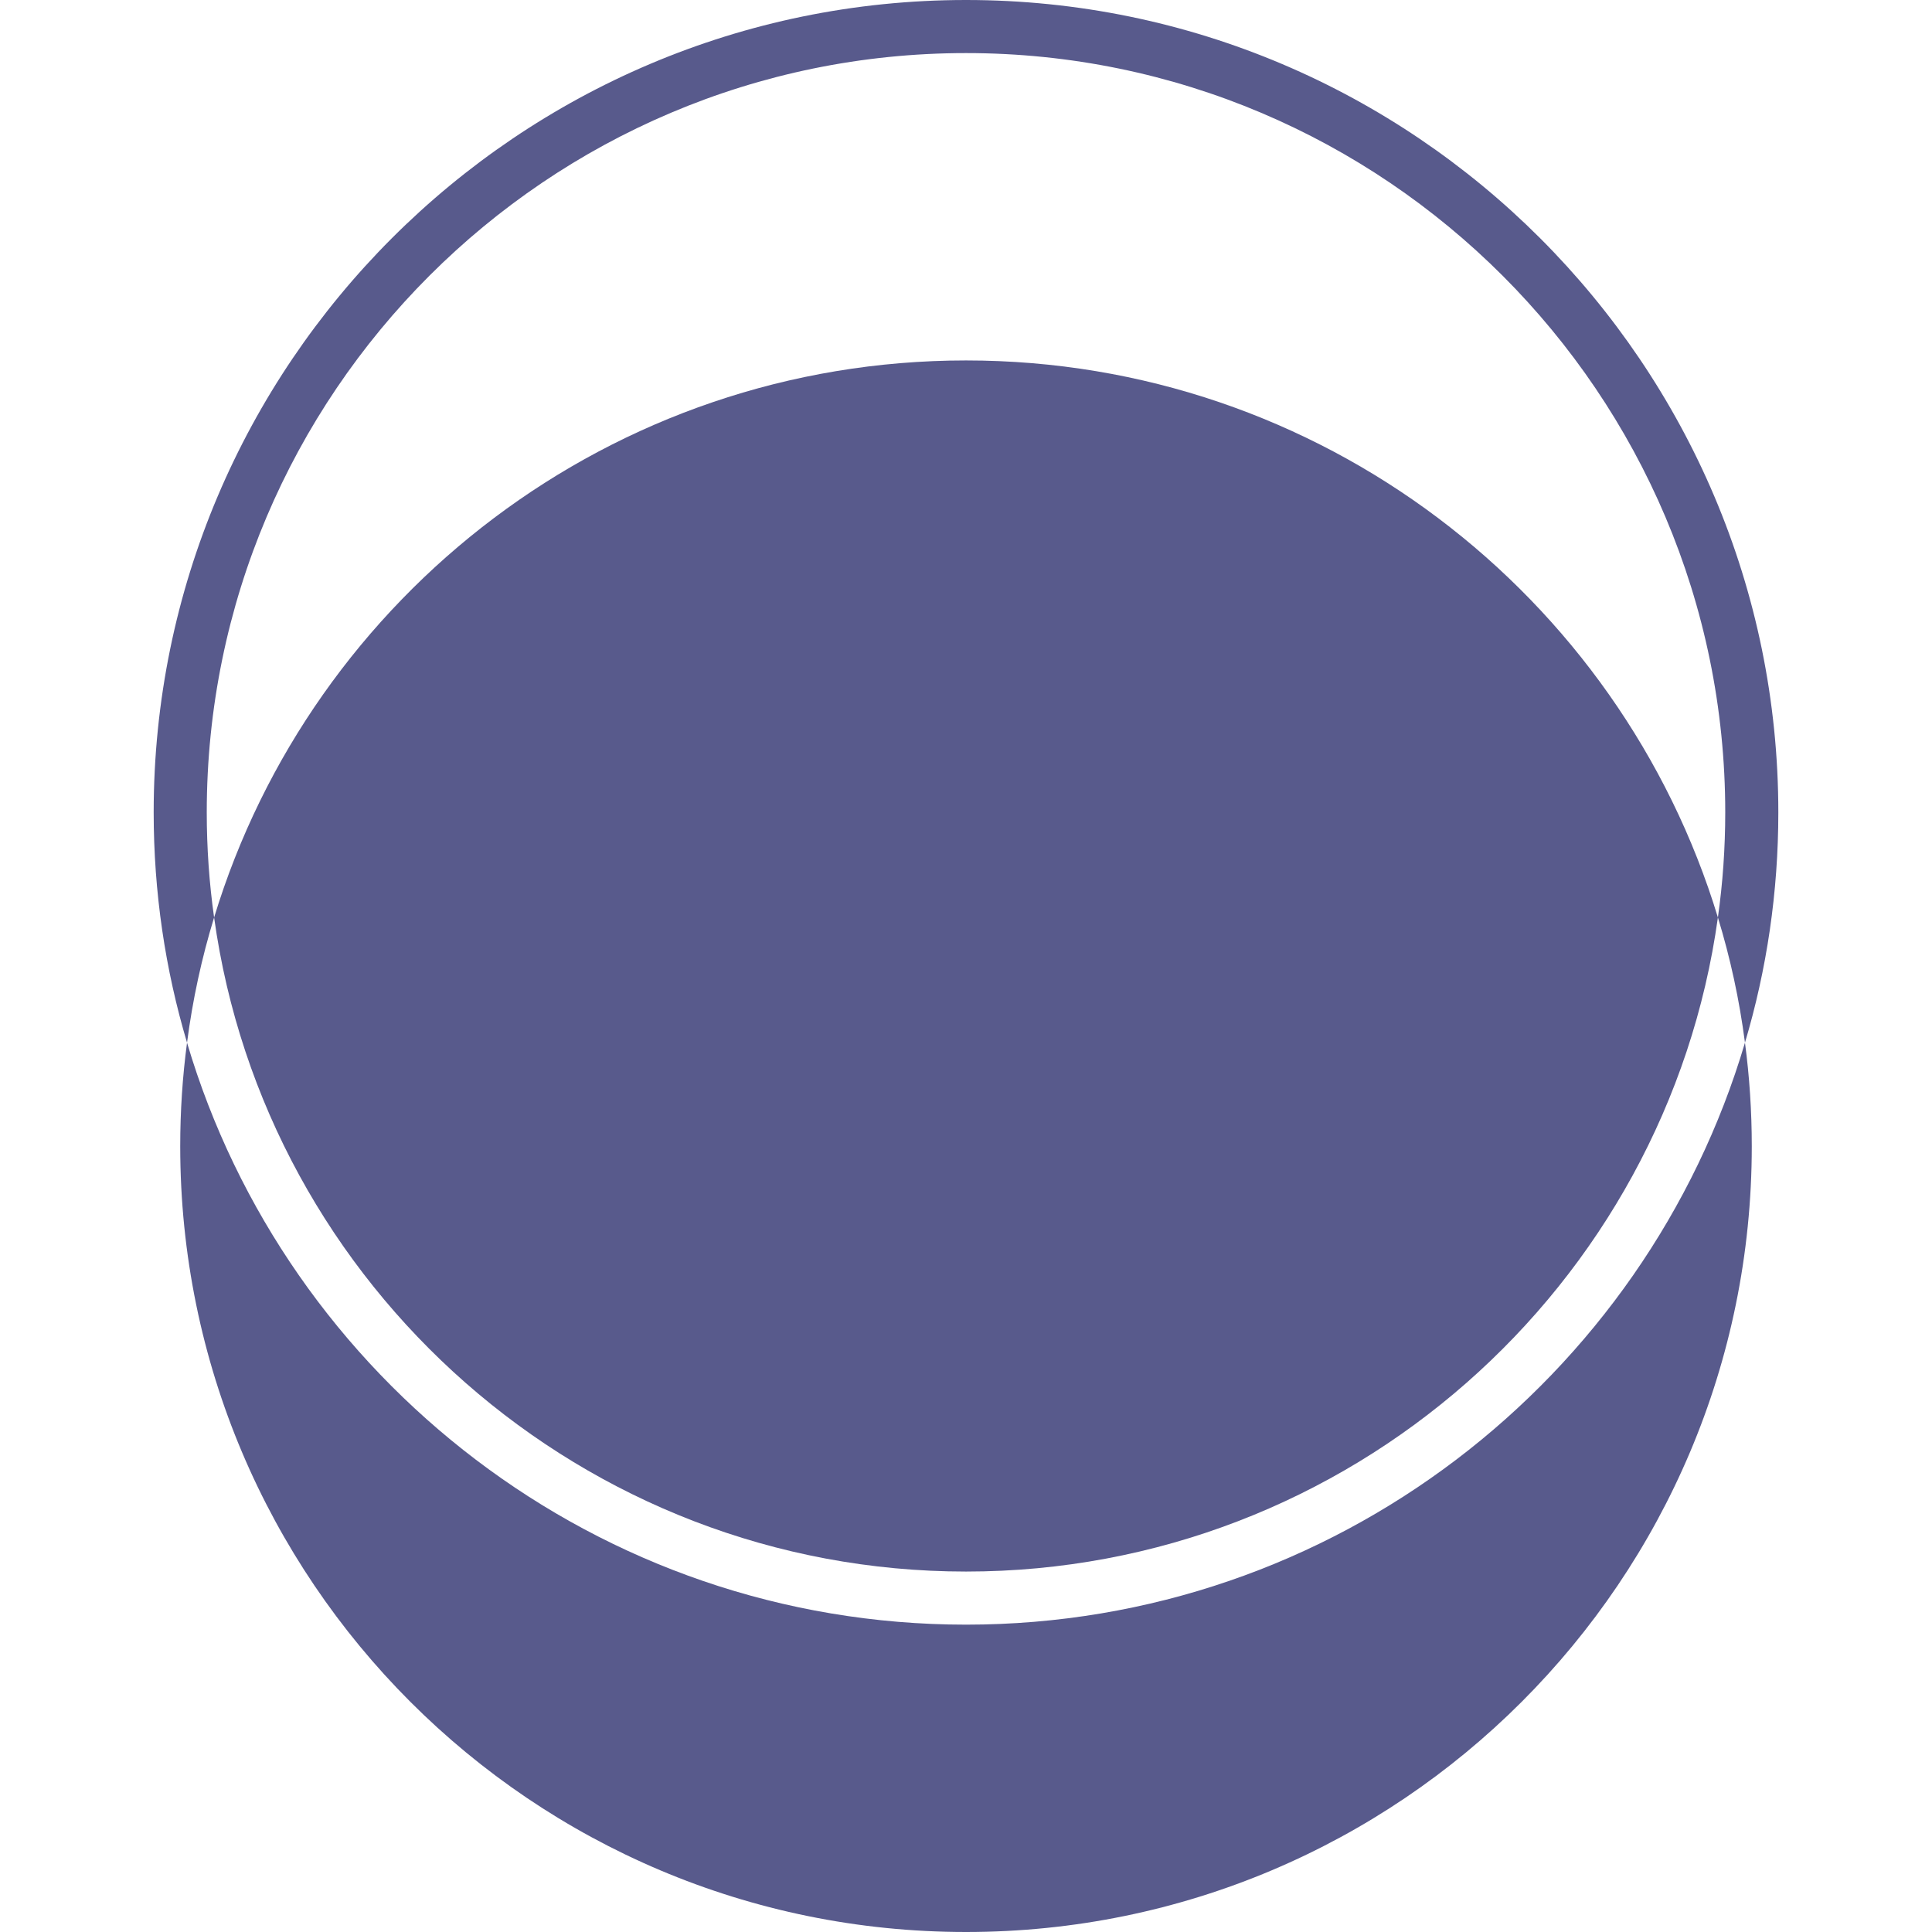
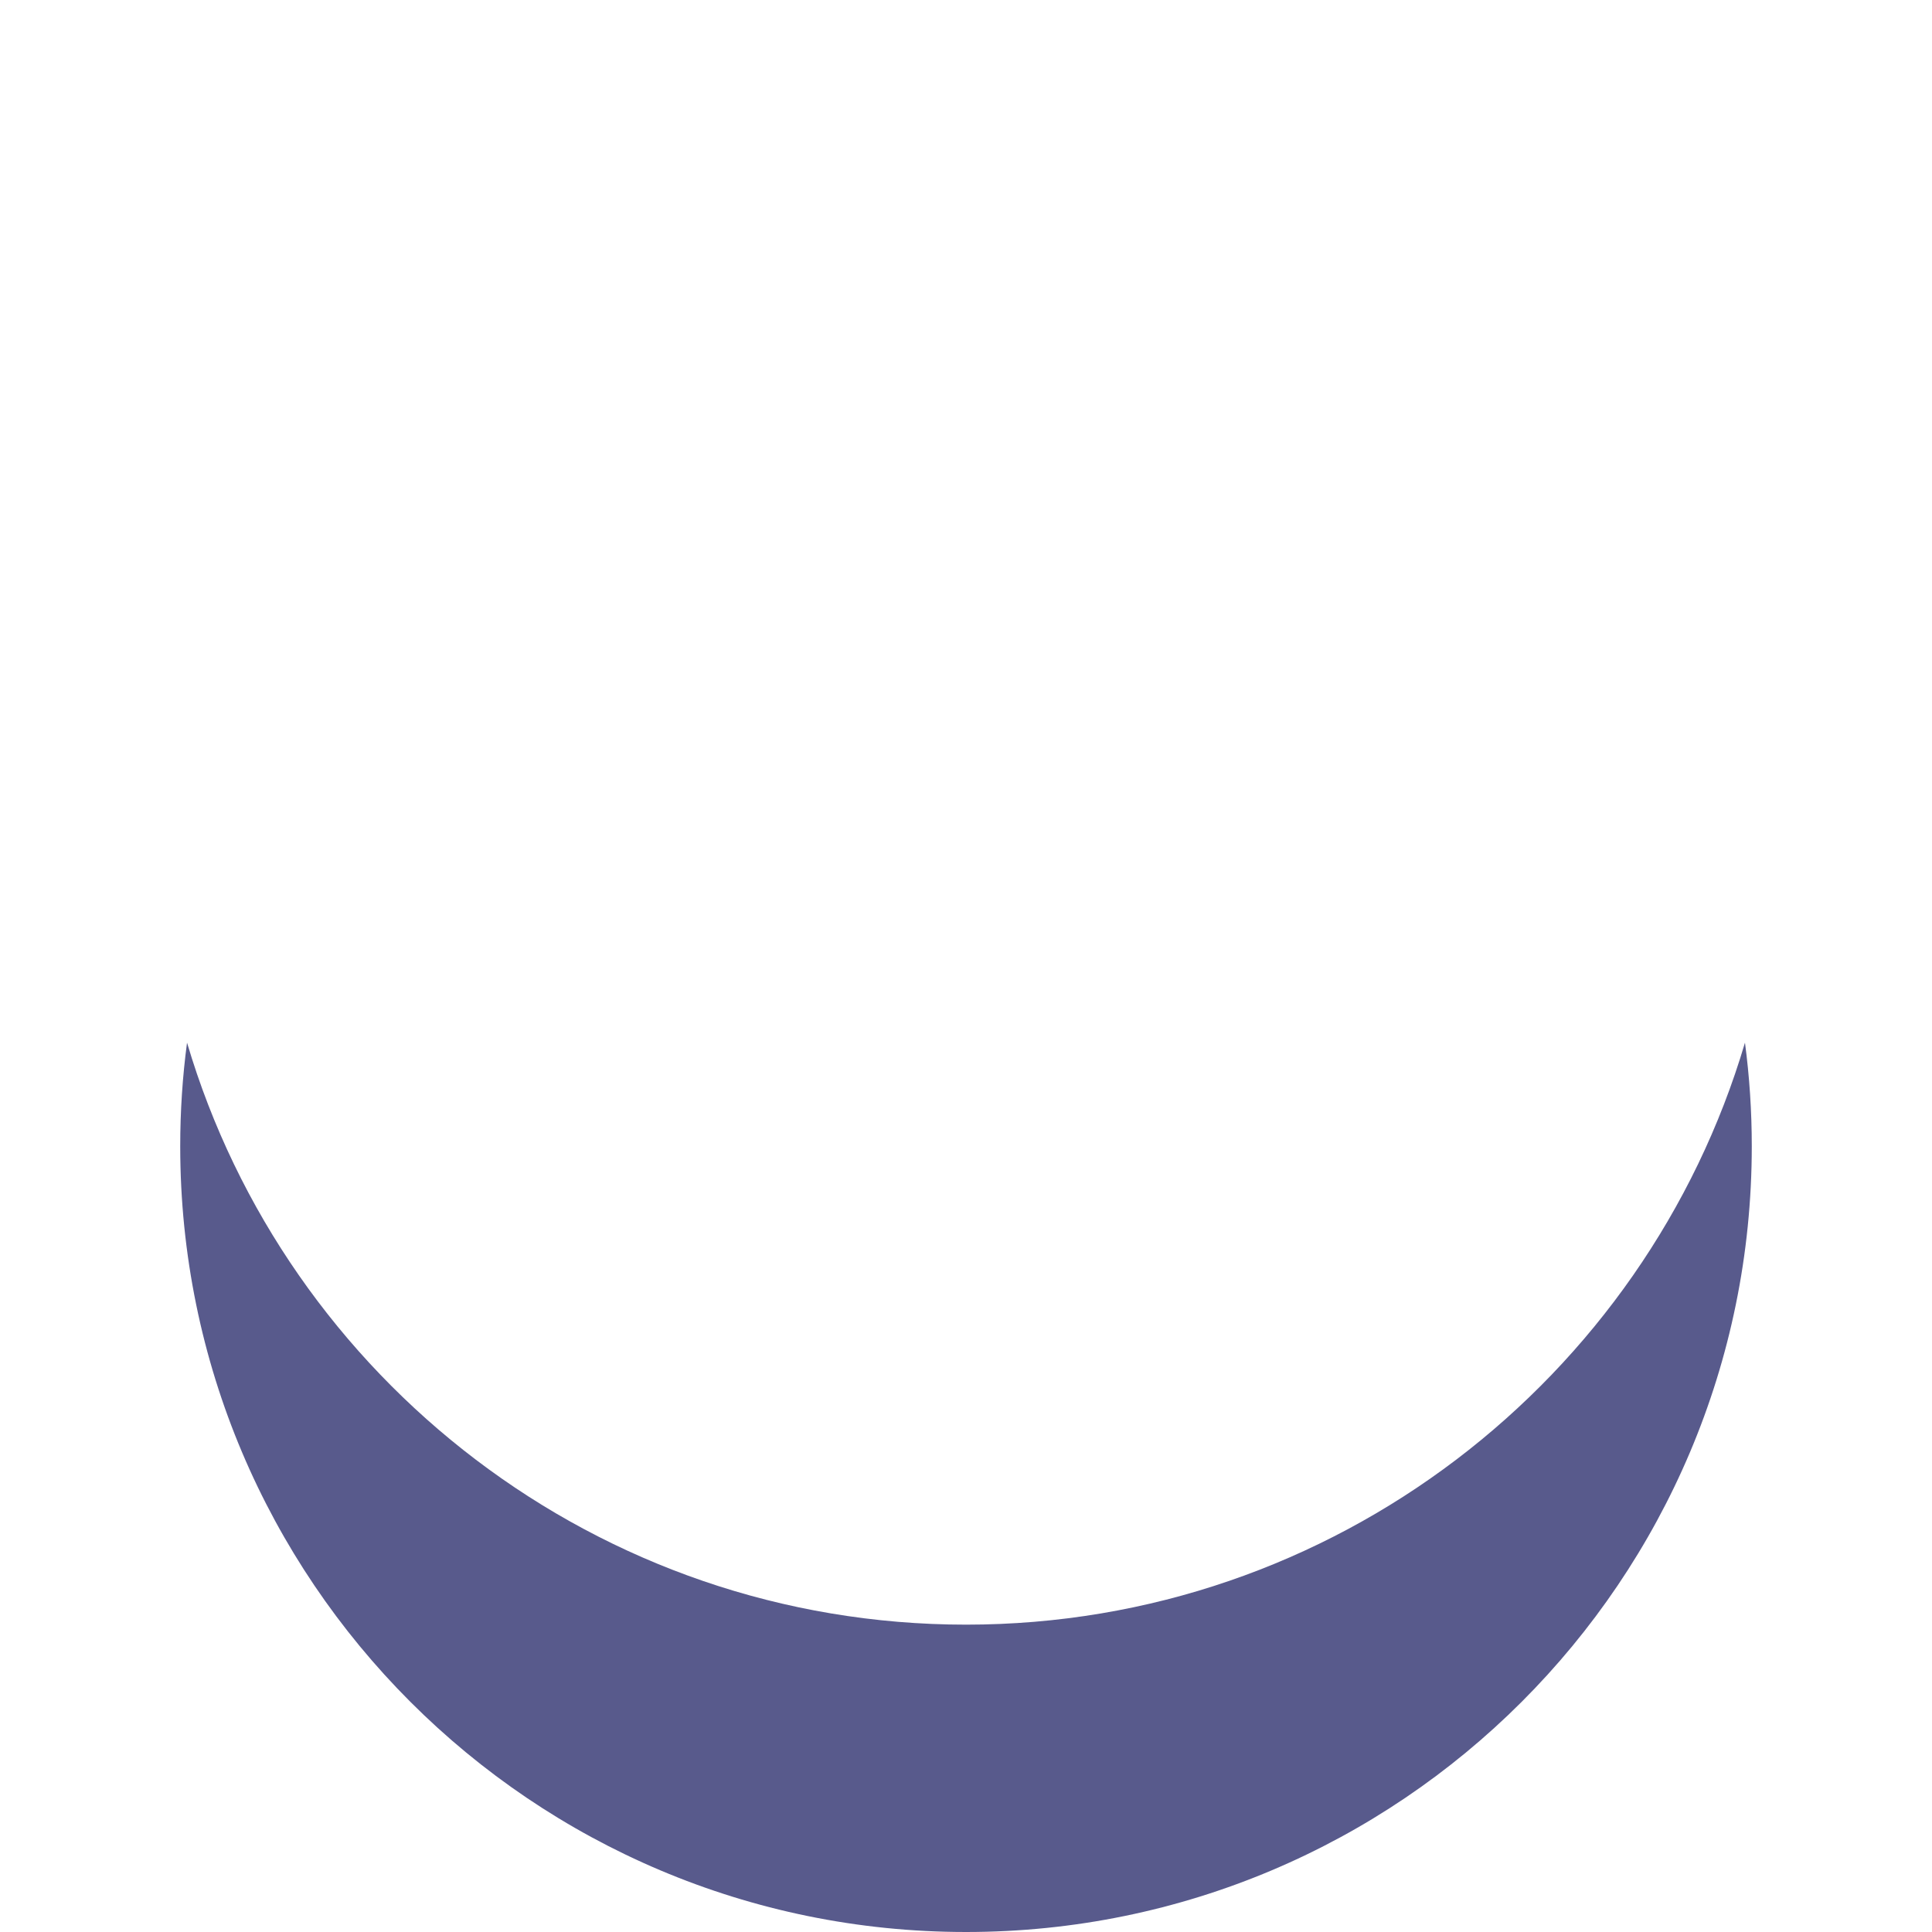
<svg xmlns="http://www.w3.org/2000/svg" id="Layer_1" width="120" height="120" version="1.1" viewBox="0 0 120 120">
  <defs>
    <style>
      .st0 {
        fill: #585a8c;
      }
    </style>
  </defs>
-   <path class="st0" d="M13.299,56.986c6.084-20.025,24.696-34.598,46.704-34.598,22.008,0,40.615,14.574,46.699,34.598-3.182,22.926-22.91,40.626-46.699,40.626S16.48,79.912,13.299,56.986" />
  <path class="st0" d="M108.806,71.197c0,26.954-21.849,48.803-48.803,48.803-26.954,0-48.809-21.849-48.809-48.803,0-2.182.143-4.33.423-6.435,6.177,20.876,25.531,36.148,48.386,36.148,22.849,0,42.204-15.271,48.38-36.148.28,2.104.423,4.253.423,6.435" />
-   <path class="st0" d="M60.003,0C32.18,0,9.545,22.635,9.545,50.458c0,4.968.72,9.765,2.072,14.304.346-2.665.912-5.265,1.681-7.776-.302-2.133-.456-4.314-.456-6.529C12.843,24.454,33.999,3.297,60.003,3.297s47.155,21.157,47.155,47.16c0,2.215-.154,4.396-.456,6.529.769,2.511,1.335,5.11,1.681,7.776,1.352-4.539,2.072-9.337,2.072-14.304C110.455,22.635,87.82,0,60.003,0" />
</svg>